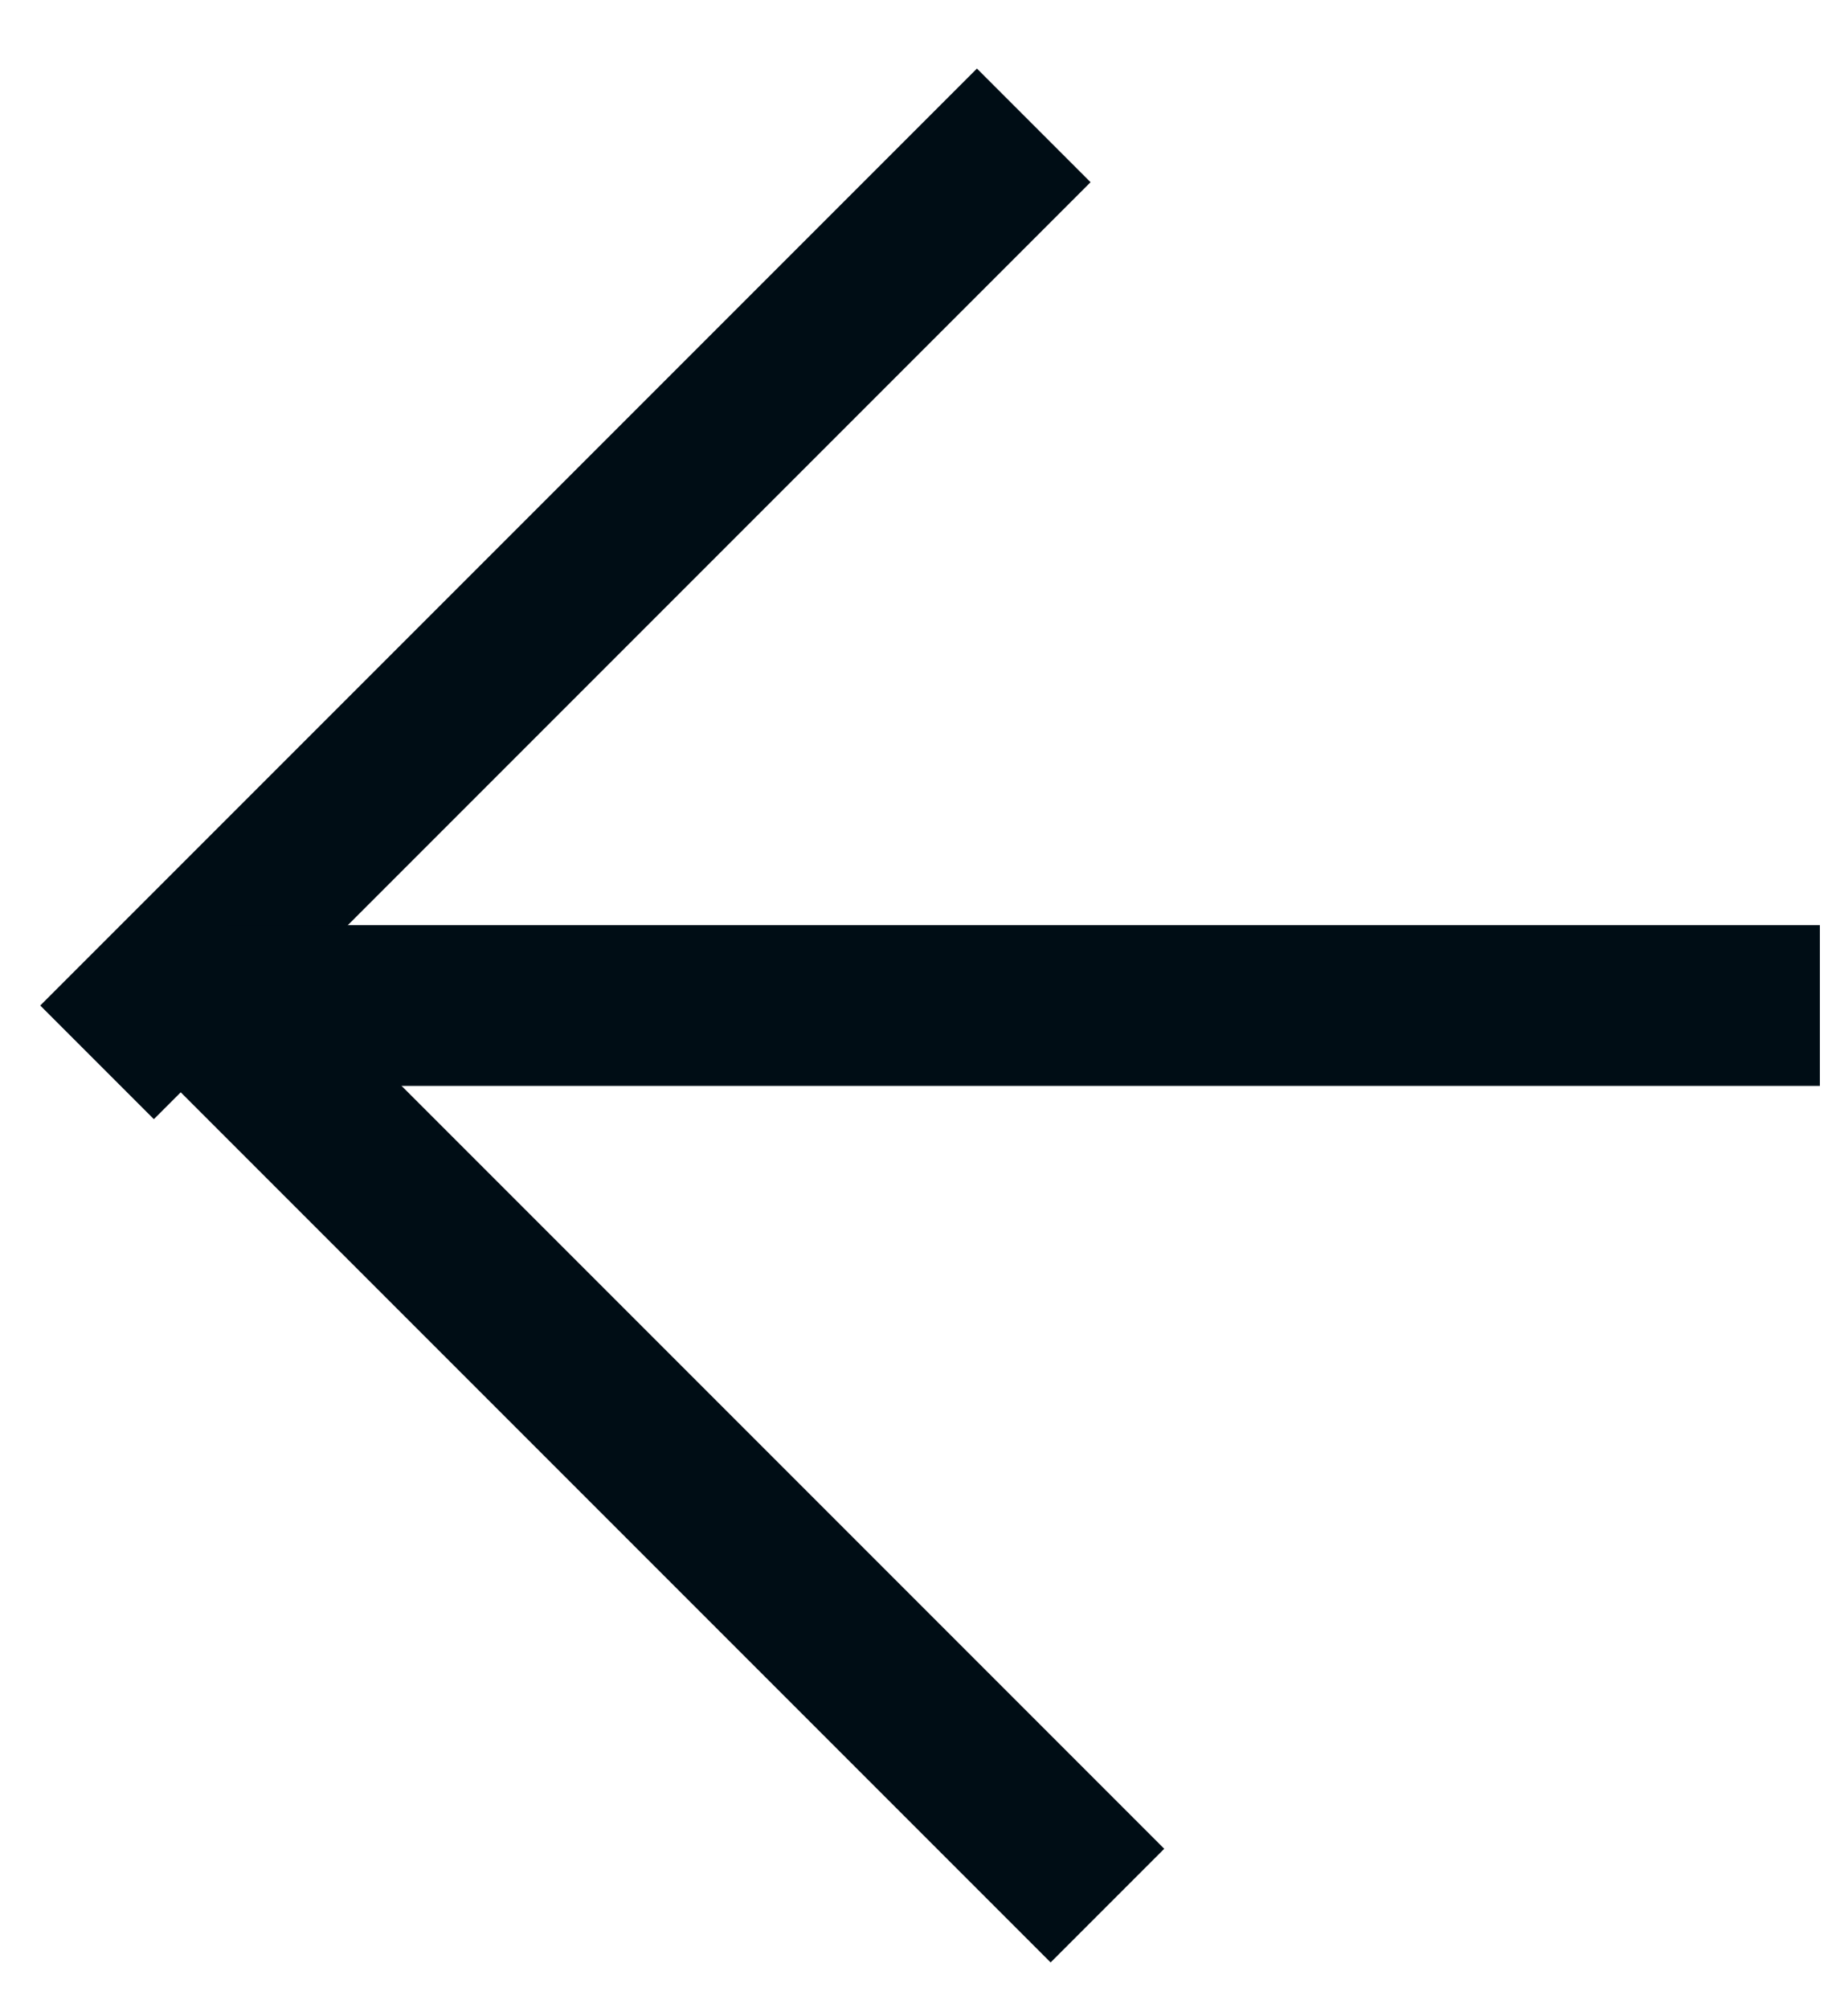
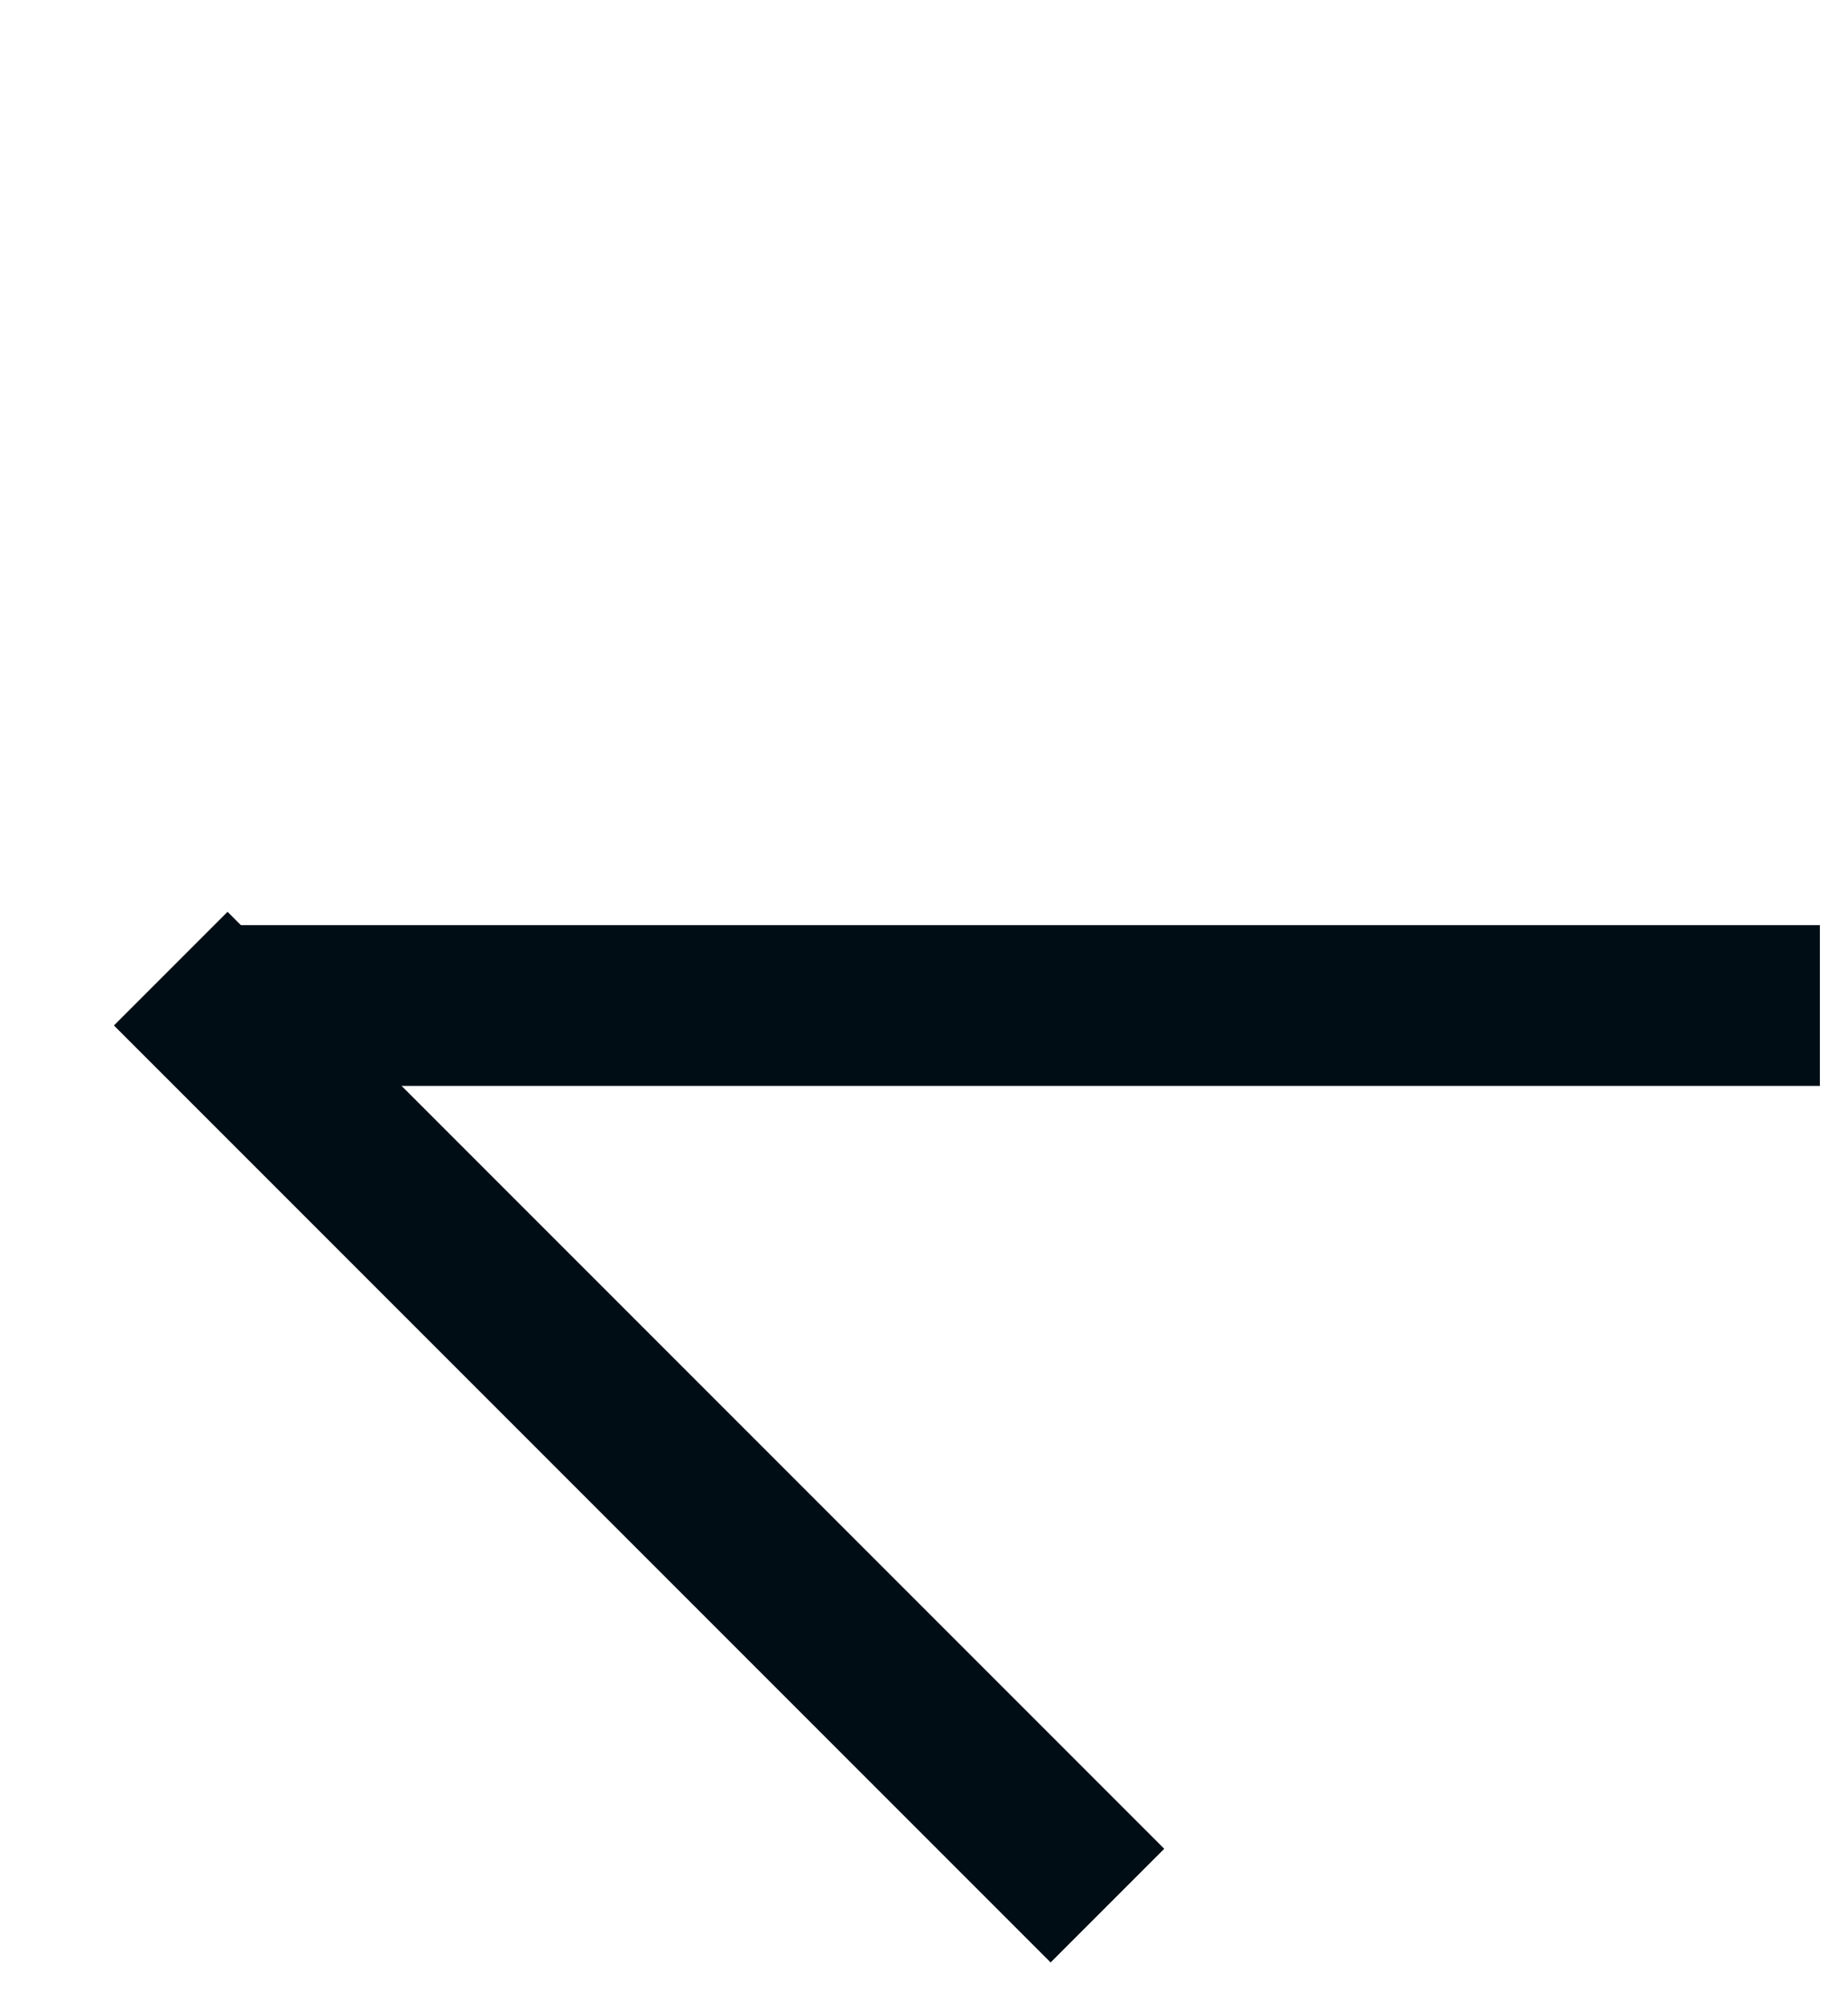
<svg xmlns="http://www.w3.org/2000/svg" width="23" height="25" viewBox="0 0 23 25" fill="none">
-   <line x1="12.866" y1="1.56" x2="1.208" y2="13.218" stroke="#000D15" stroke-width="2" />
  <line x1="13.783" y1="23.71" x2="2.125" y2="12.052" stroke="#000D15" stroke-width="2" />
  <path d="M22.65 12.511L2.832 12.511" stroke="#000D15" stroke-width="2" />
</svg>